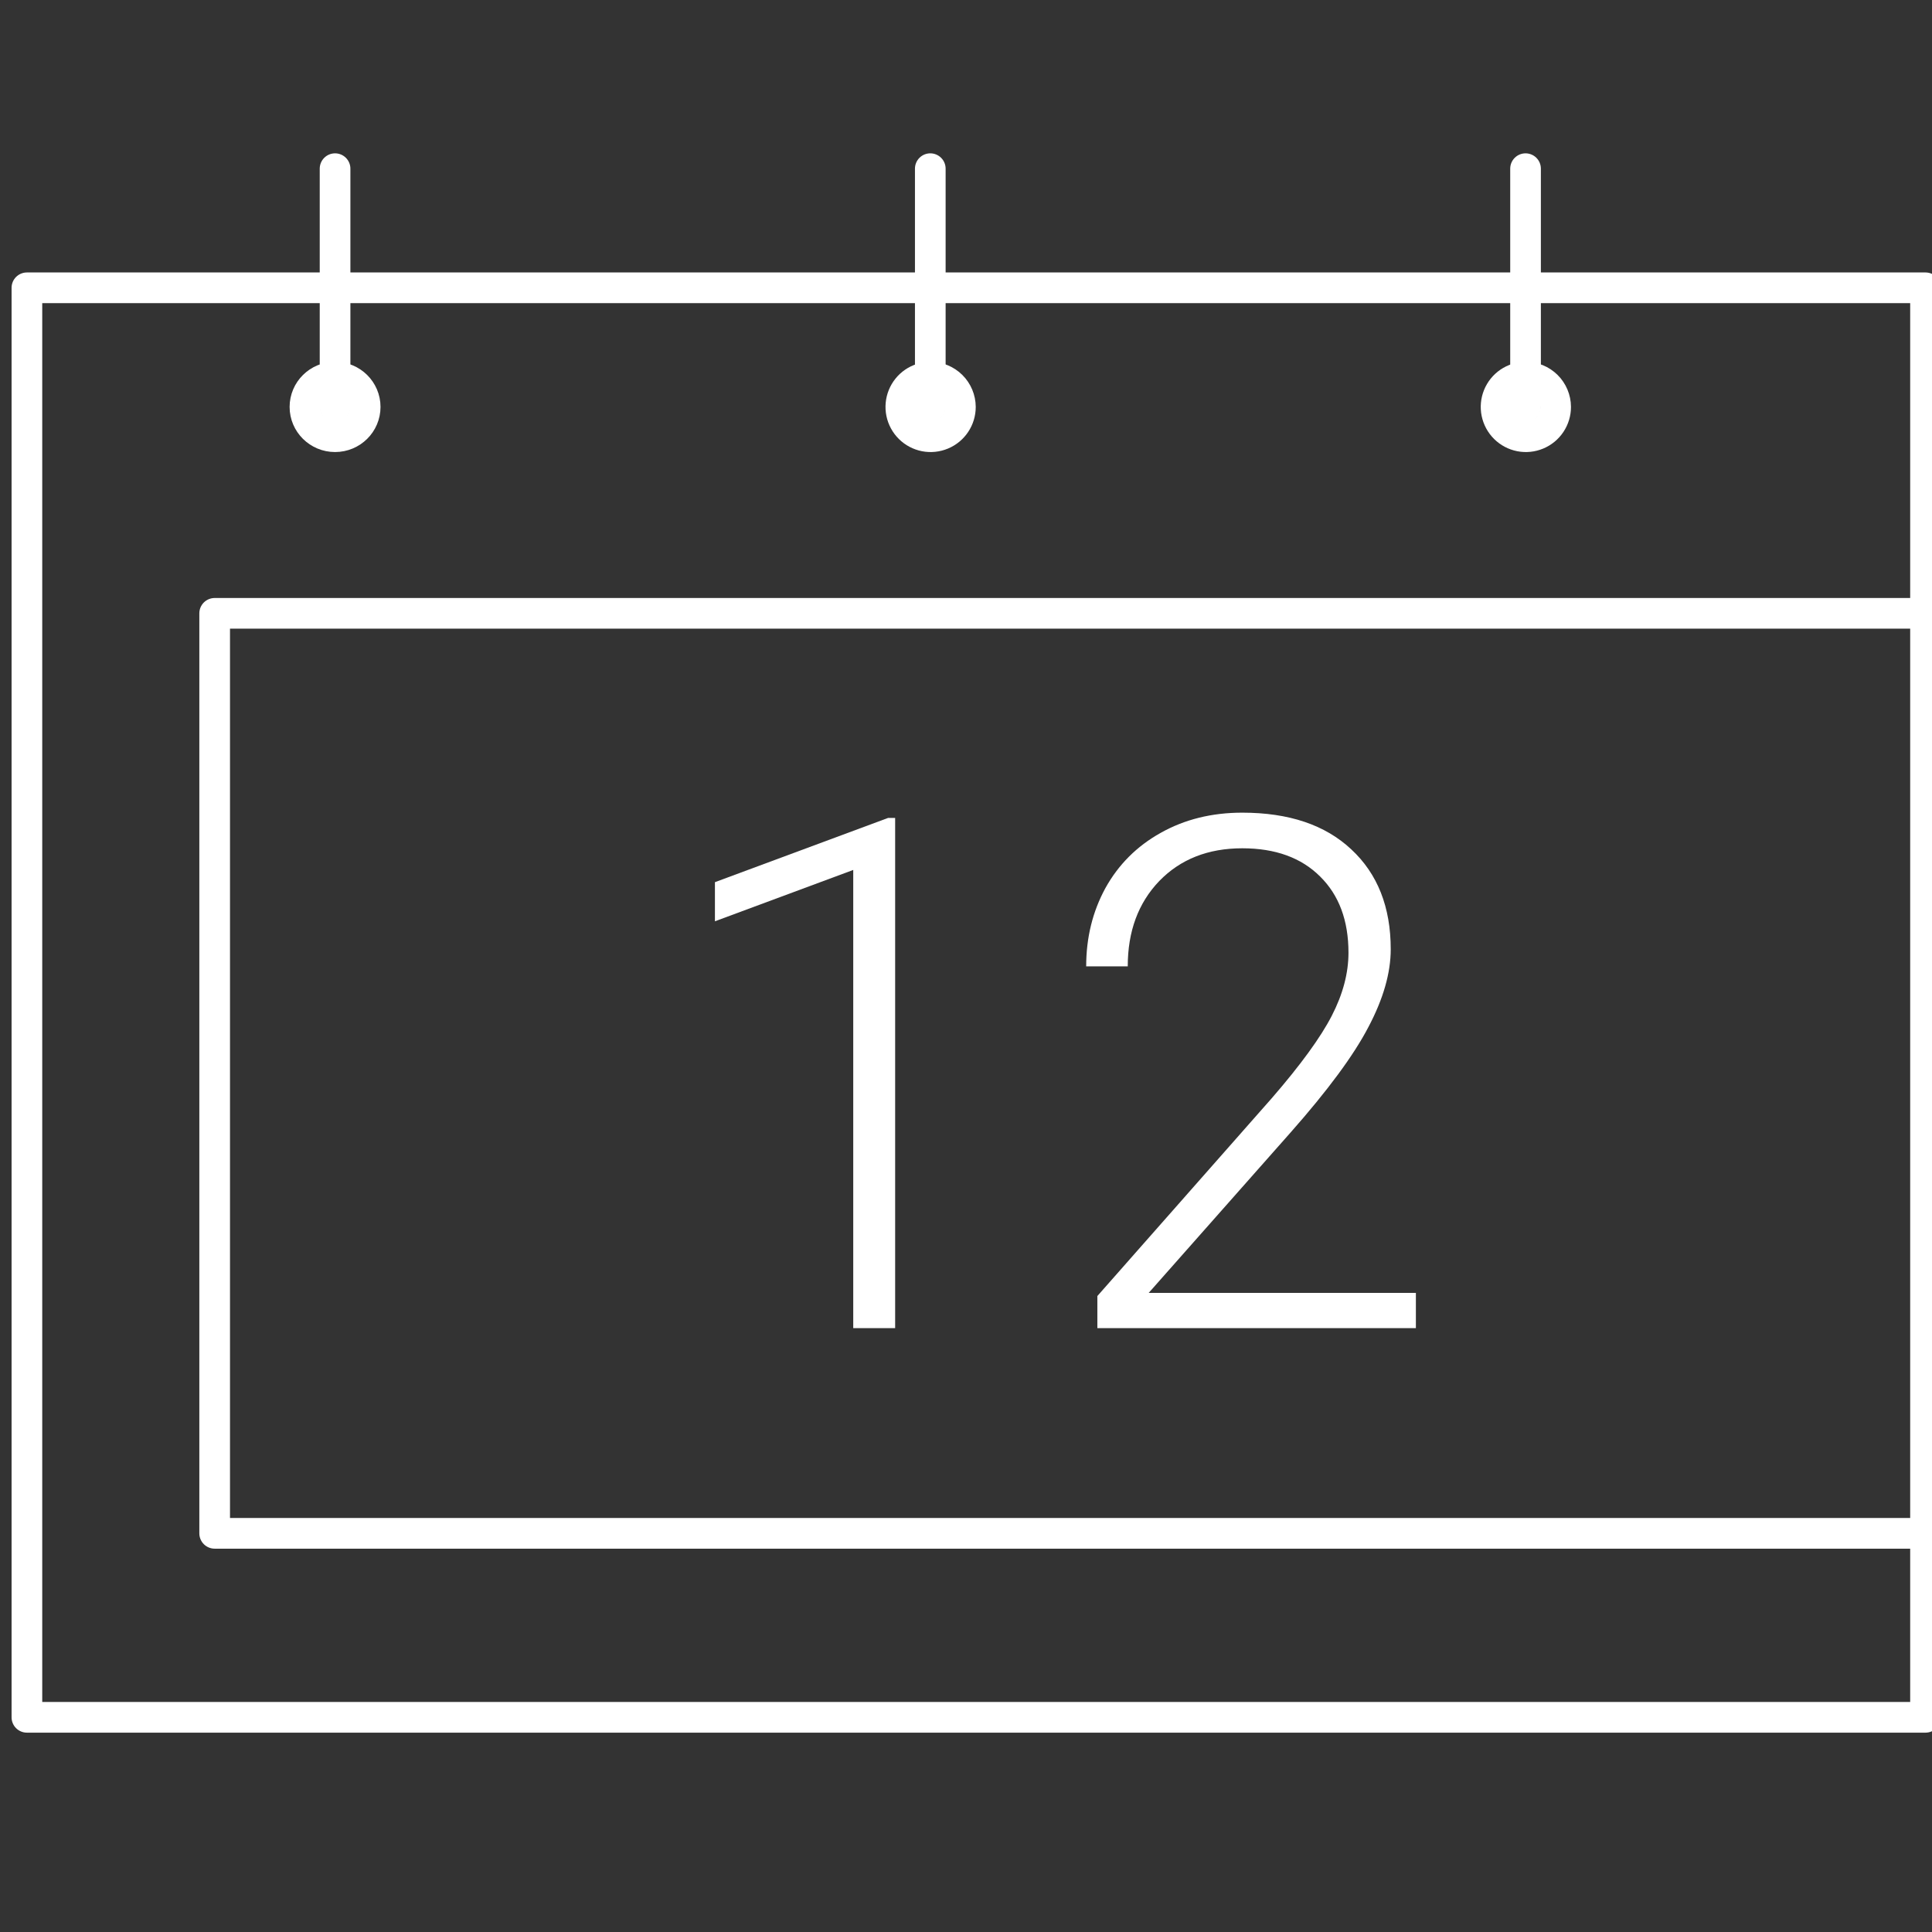
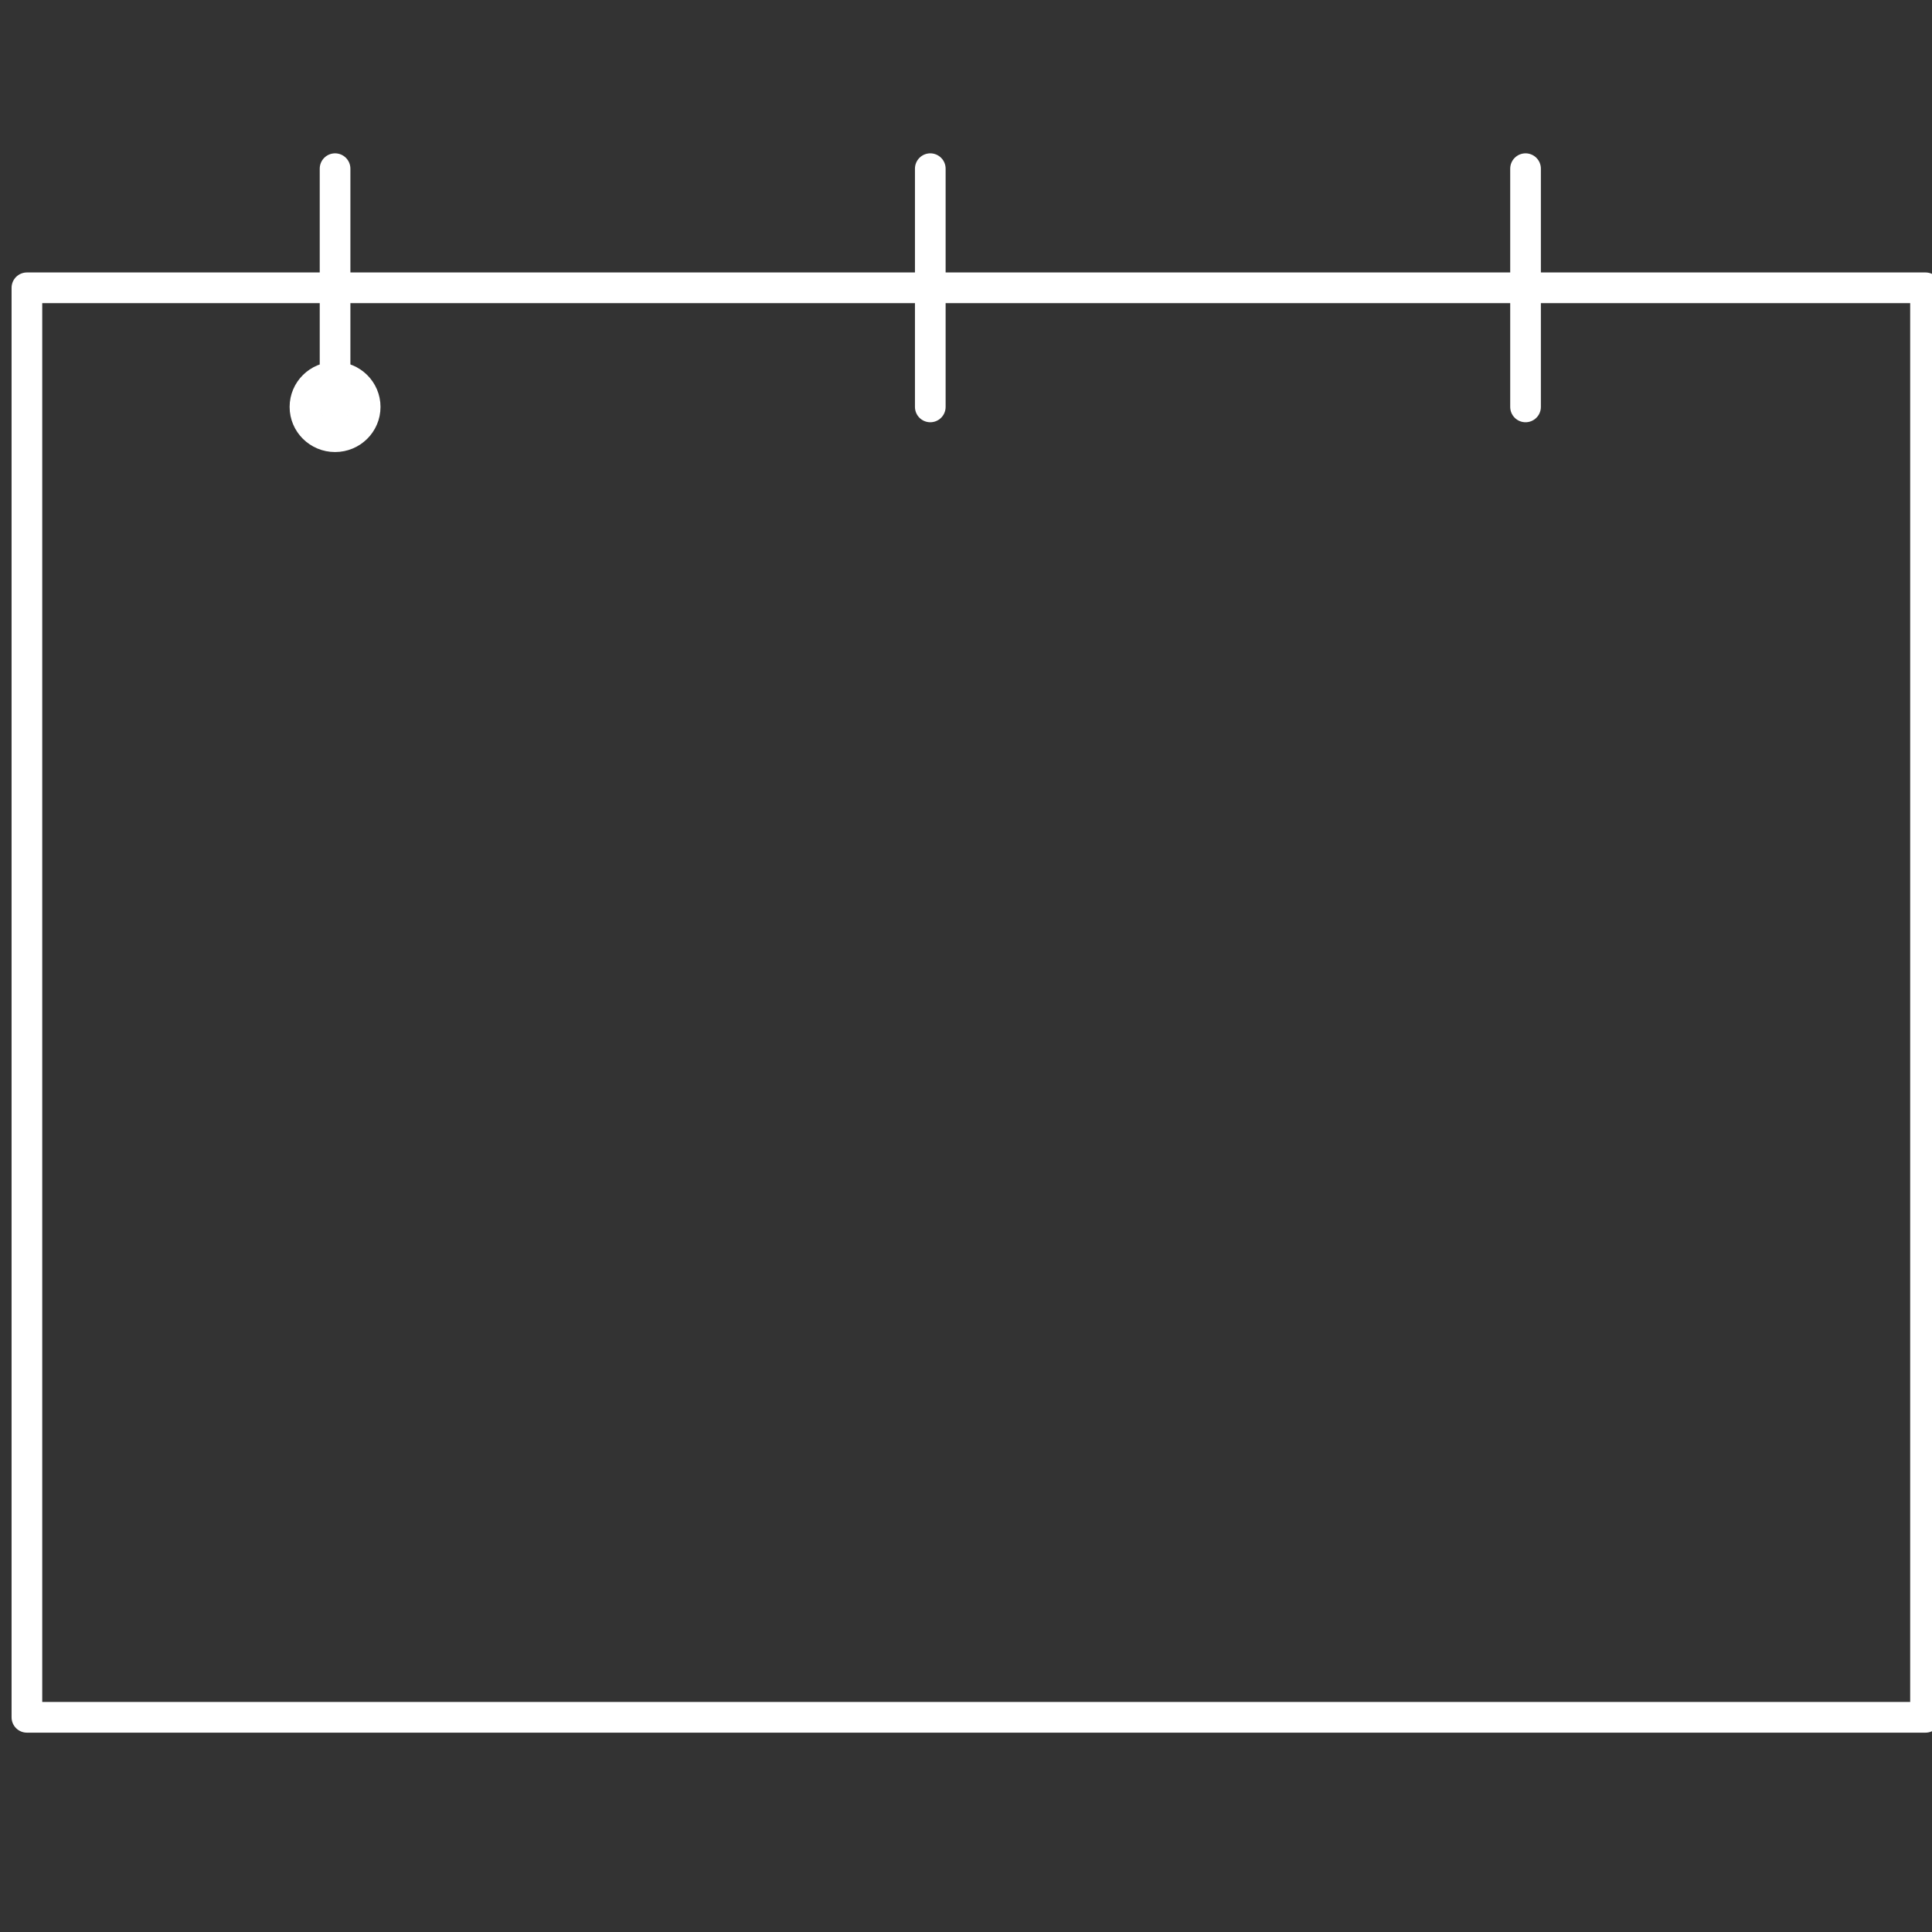
<svg xmlns="http://www.w3.org/2000/svg" width="126" height="126" viewBox="0 0 126 126" fill="none">
  <rect x="0" y="0" width="126" height="126" fill="#333333" stroke="none" />
  <g clip-path="url(#clip0)">
    <path d="M1.755 111.999L125.577 111.999L125.577 18.769L1.755 18.769L1.755 111.999Z" stroke="white" stroke-width="2" stroke-linecap="round" stroke-linejoin="round" />
-     <path d="M99.492 24.596C99.108 24.601 98.735 24.718 98.418 24.934C98.102 25.15 97.856 25.455 97.712 25.81C97.568 26.166 97.533 26.555 97.61 26.931C97.688 27.306 97.874 27.65 98.147 27.92C98.419 28.189 98.765 28.372 99.142 28.446C99.518 28.519 99.907 28.479 100.261 28.331C100.615 28.184 100.917 27.935 101.129 27.616C101.342 27.297 101.455 26.922 101.455 26.539C101.452 26.021 101.244 25.525 100.876 25.161C100.507 24.797 100.01 24.594 99.492 24.596V24.596Z" stroke="white" stroke-width="2" stroke-linecap="round" stroke-linejoin="round" />
    <path d="M99.492 26.538V11" stroke="white" stroke-width="2" stroke-linecap="round" stroke-linejoin="round" />
-     <path d="M60.671 24.596C60.288 24.601 59.915 24.718 59.598 24.934C59.281 25.15 59.036 25.455 58.892 25.81C58.748 26.166 58.713 26.555 58.79 26.931C58.867 27.306 59.054 27.65 59.327 27.92C59.599 28.189 59.945 28.372 60.321 28.446C60.698 28.519 61.087 28.479 61.441 28.331C61.794 28.184 62.097 27.935 62.309 27.616C62.522 27.297 62.635 26.922 62.635 26.539C62.632 26.021 62.424 25.525 62.055 25.161C61.687 24.797 61.189 24.594 60.671 24.596V24.596Z" stroke="white" stroke-width="2" stroke-linecap="round" stroke-linejoin="round" />
    <path d="M60.671 26.538V11" stroke="white" stroke-width="2" stroke-linecap="round" stroke-linejoin="round" />
    <path d="M21.852 28.481C22.937 28.481 23.816 27.612 23.816 26.539C23.816 25.466 22.937 24.596 21.852 24.596C20.767 24.596 19.888 25.466 19.888 26.539C19.888 27.612 20.767 28.481 21.852 28.481Z" stroke="white" stroke-width="2" stroke-linecap="round" stroke-linejoin="round" />
    <path d="M21.852 26.538V11" stroke="white" stroke-width="2" stroke-linecap="round" stroke-linejoin="round" />
-     <path d="M14 100H126V40H14V100Z" stroke="white" stroke-width="2" stroke-linecap="round" stroke-linejoin="round" />
-     <path d="M58.379 86.619H55.646V56.736L46.626 60.084V57.533L57.923 53.342H58.379V86.619Z" fill="white" />
-     <path d="M92.34 86.619H71.567V84.524L82.933 71.632C84.816 69.46 86.121 67.668 86.85 66.256C87.579 64.844 87.944 63.47 87.944 62.134C87.944 60.038 87.329 58.383 86.099 57.168C84.869 55.938 83.176 55.323 81.019 55.323C78.787 55.323 76.98 56.037 75.599 57.464C74.232 58.892 73.549 60.744 73.549 63.022H70.838C70.838 61.154 71.256 59.453 72.091 57.92C72.941 56.386 74.141 55.187 75.69 54.321C77.254 53.44 79.03 53 81.019 53C84.056 53 86.425 53.797 88.126 55.392C89.842 56.986 90.7 59.157 90.7 61.906C90.7 63.455 90.214 65.148 89.242 66.985C88.285 68.823 86.592 71.115 84.163 73.864L74.915 84.319H92.34V86.619Z" fill="white" />
  </g>
  <defs>
    <clipPath id="clip0">
      <rect width="126" height="126" fill="white" />
    </clipPath>
  </defs>
</svg>